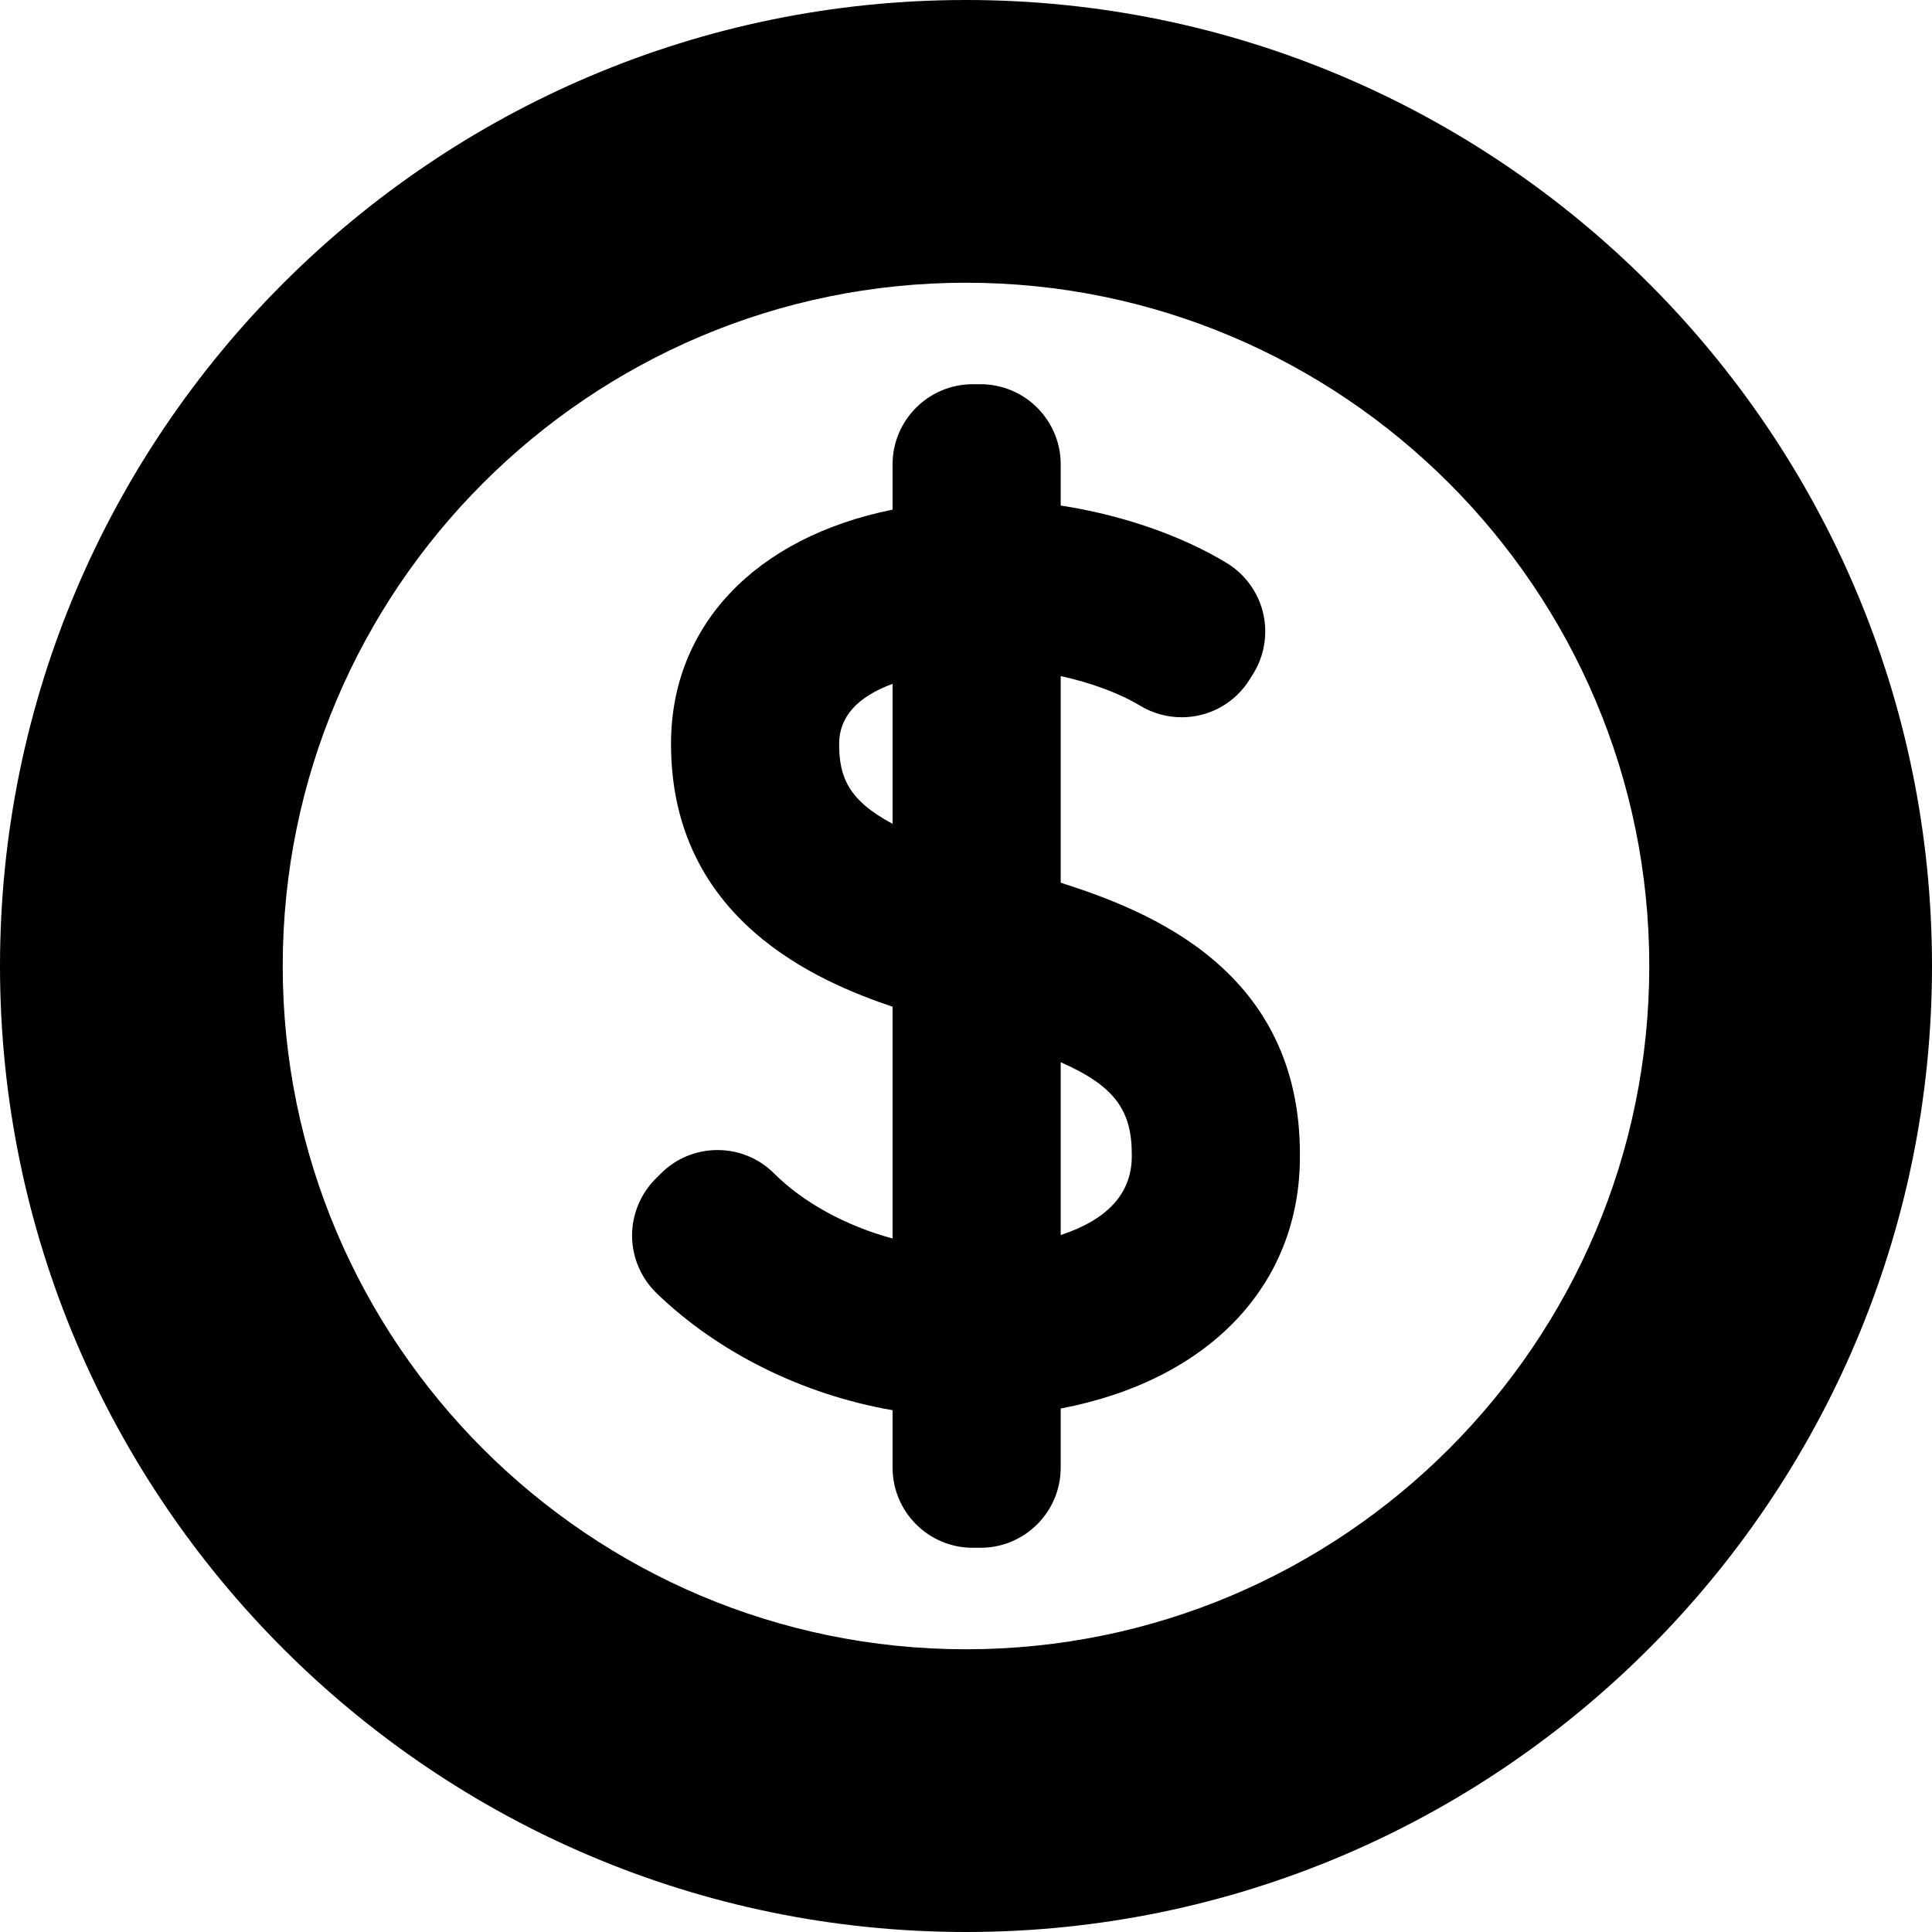
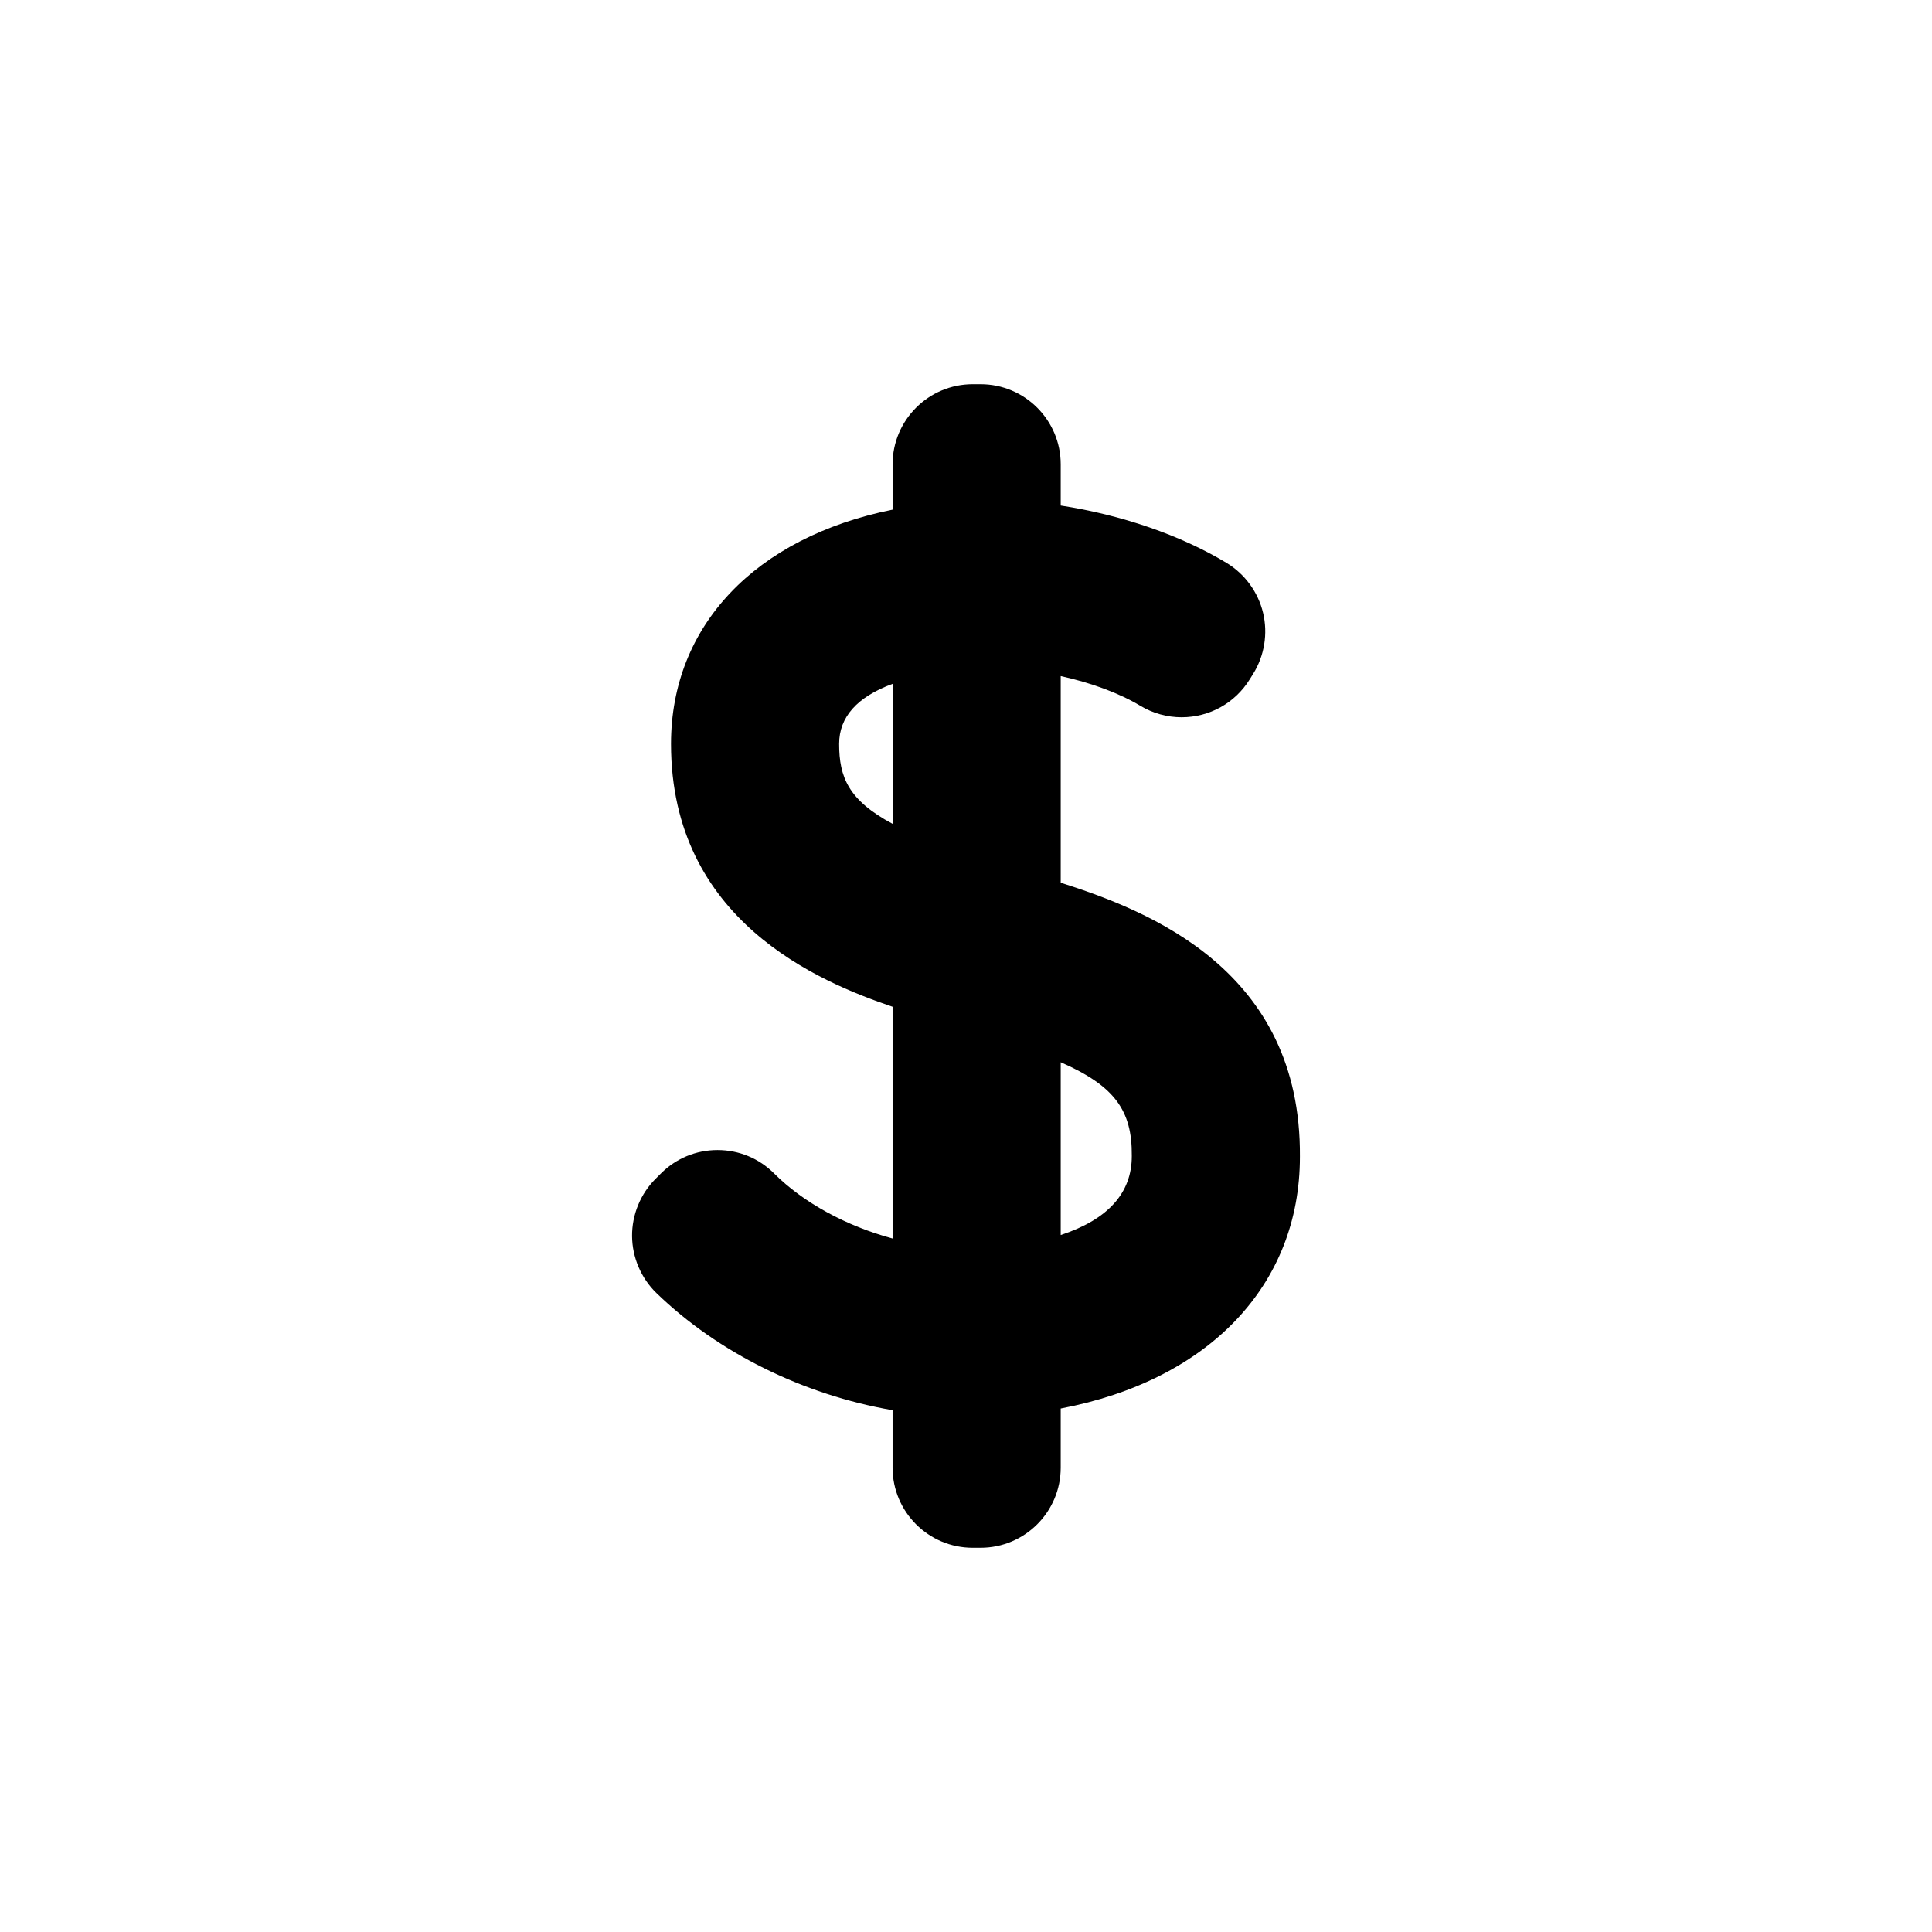
<svg xmlns="http://www.w3.org/2000/svg" fill="#000000" height="800px" width="800px" version="1.1" id="Capa_1" viewBox="0 0 380 380" xml:space="preserve">
  <g>
-     <path d="M190,0C85.233,0,0,85.234,0,190c0,104.767,85.233,190,190,190s190-85.233,190-190C380,85.234,294.767,0,190,0z    M190,324.391c-74.103,0-134.392-60.288-134.392-134.391S115.897,55.609,190,55.609c74.103,0,134.391,60.288,134.391,134.391   S264.103,324.391,190,324.391z" />
    <path d="M208.629,173.619v-40.643c5.992,1.311,11.523,3.362,15.678,5.855c2.451,1.469,5.249,2.245,8.096,2.245   c5.475,0,10.474-2.77,13.371-7.407l0.698-1.117c2.219-3.553,2.935-7.927,1.962-12c-0.969-4.075-3.582-7.655-7.166-9.825   c-8.974-5.432-20.679-9.465-32.639-11.294V91.33c0-8.688-7.068-15.757-15.755-15.757h-1.558c-8.688,0-15.757,7.068-15.757,15.757   v8.911c-26.992,5.444-43.579,22.83-43.579,46.069c0,34.729,29.096,46.797,43.579,51.706v45.582   c-9.101-2.451-17.544-7.046-23.295-12.792c-2.976-2.972-6.929-4.607-11.136-4.607c-4.207,0-8.161,1.637-11.138,4.611l-1.052,1.051   c-2.967,2.964-4.649,7.069-4.619,11.268c0.033,4.196,1.78,8.276,4.794,11.197c12.114,11.734,28.857,20.006,46.445,23.041v11.303   c0,8.69,7.069,15.756,15.757,15.756h1.558c8.687,0,15.755-7.066,15.755-15.756v-11.633c29.135-5.546,47.049-24.259,47.049-49.52   C255.952,190.768,225.911,179.138,208.629,173.619z M175.56,162.04c-8.722-4.659-10.513-9.232-10.513-15.729   c0-5.276,3.531-9.233,10.513-11.808V162.04z M222.608,227.413c0,7.253-4.696,12.453-13.979,15.502V208.93   c10.643,4.668,14.057,9.507,13.979,18.387V227.413z" />
  </g>
</svg>